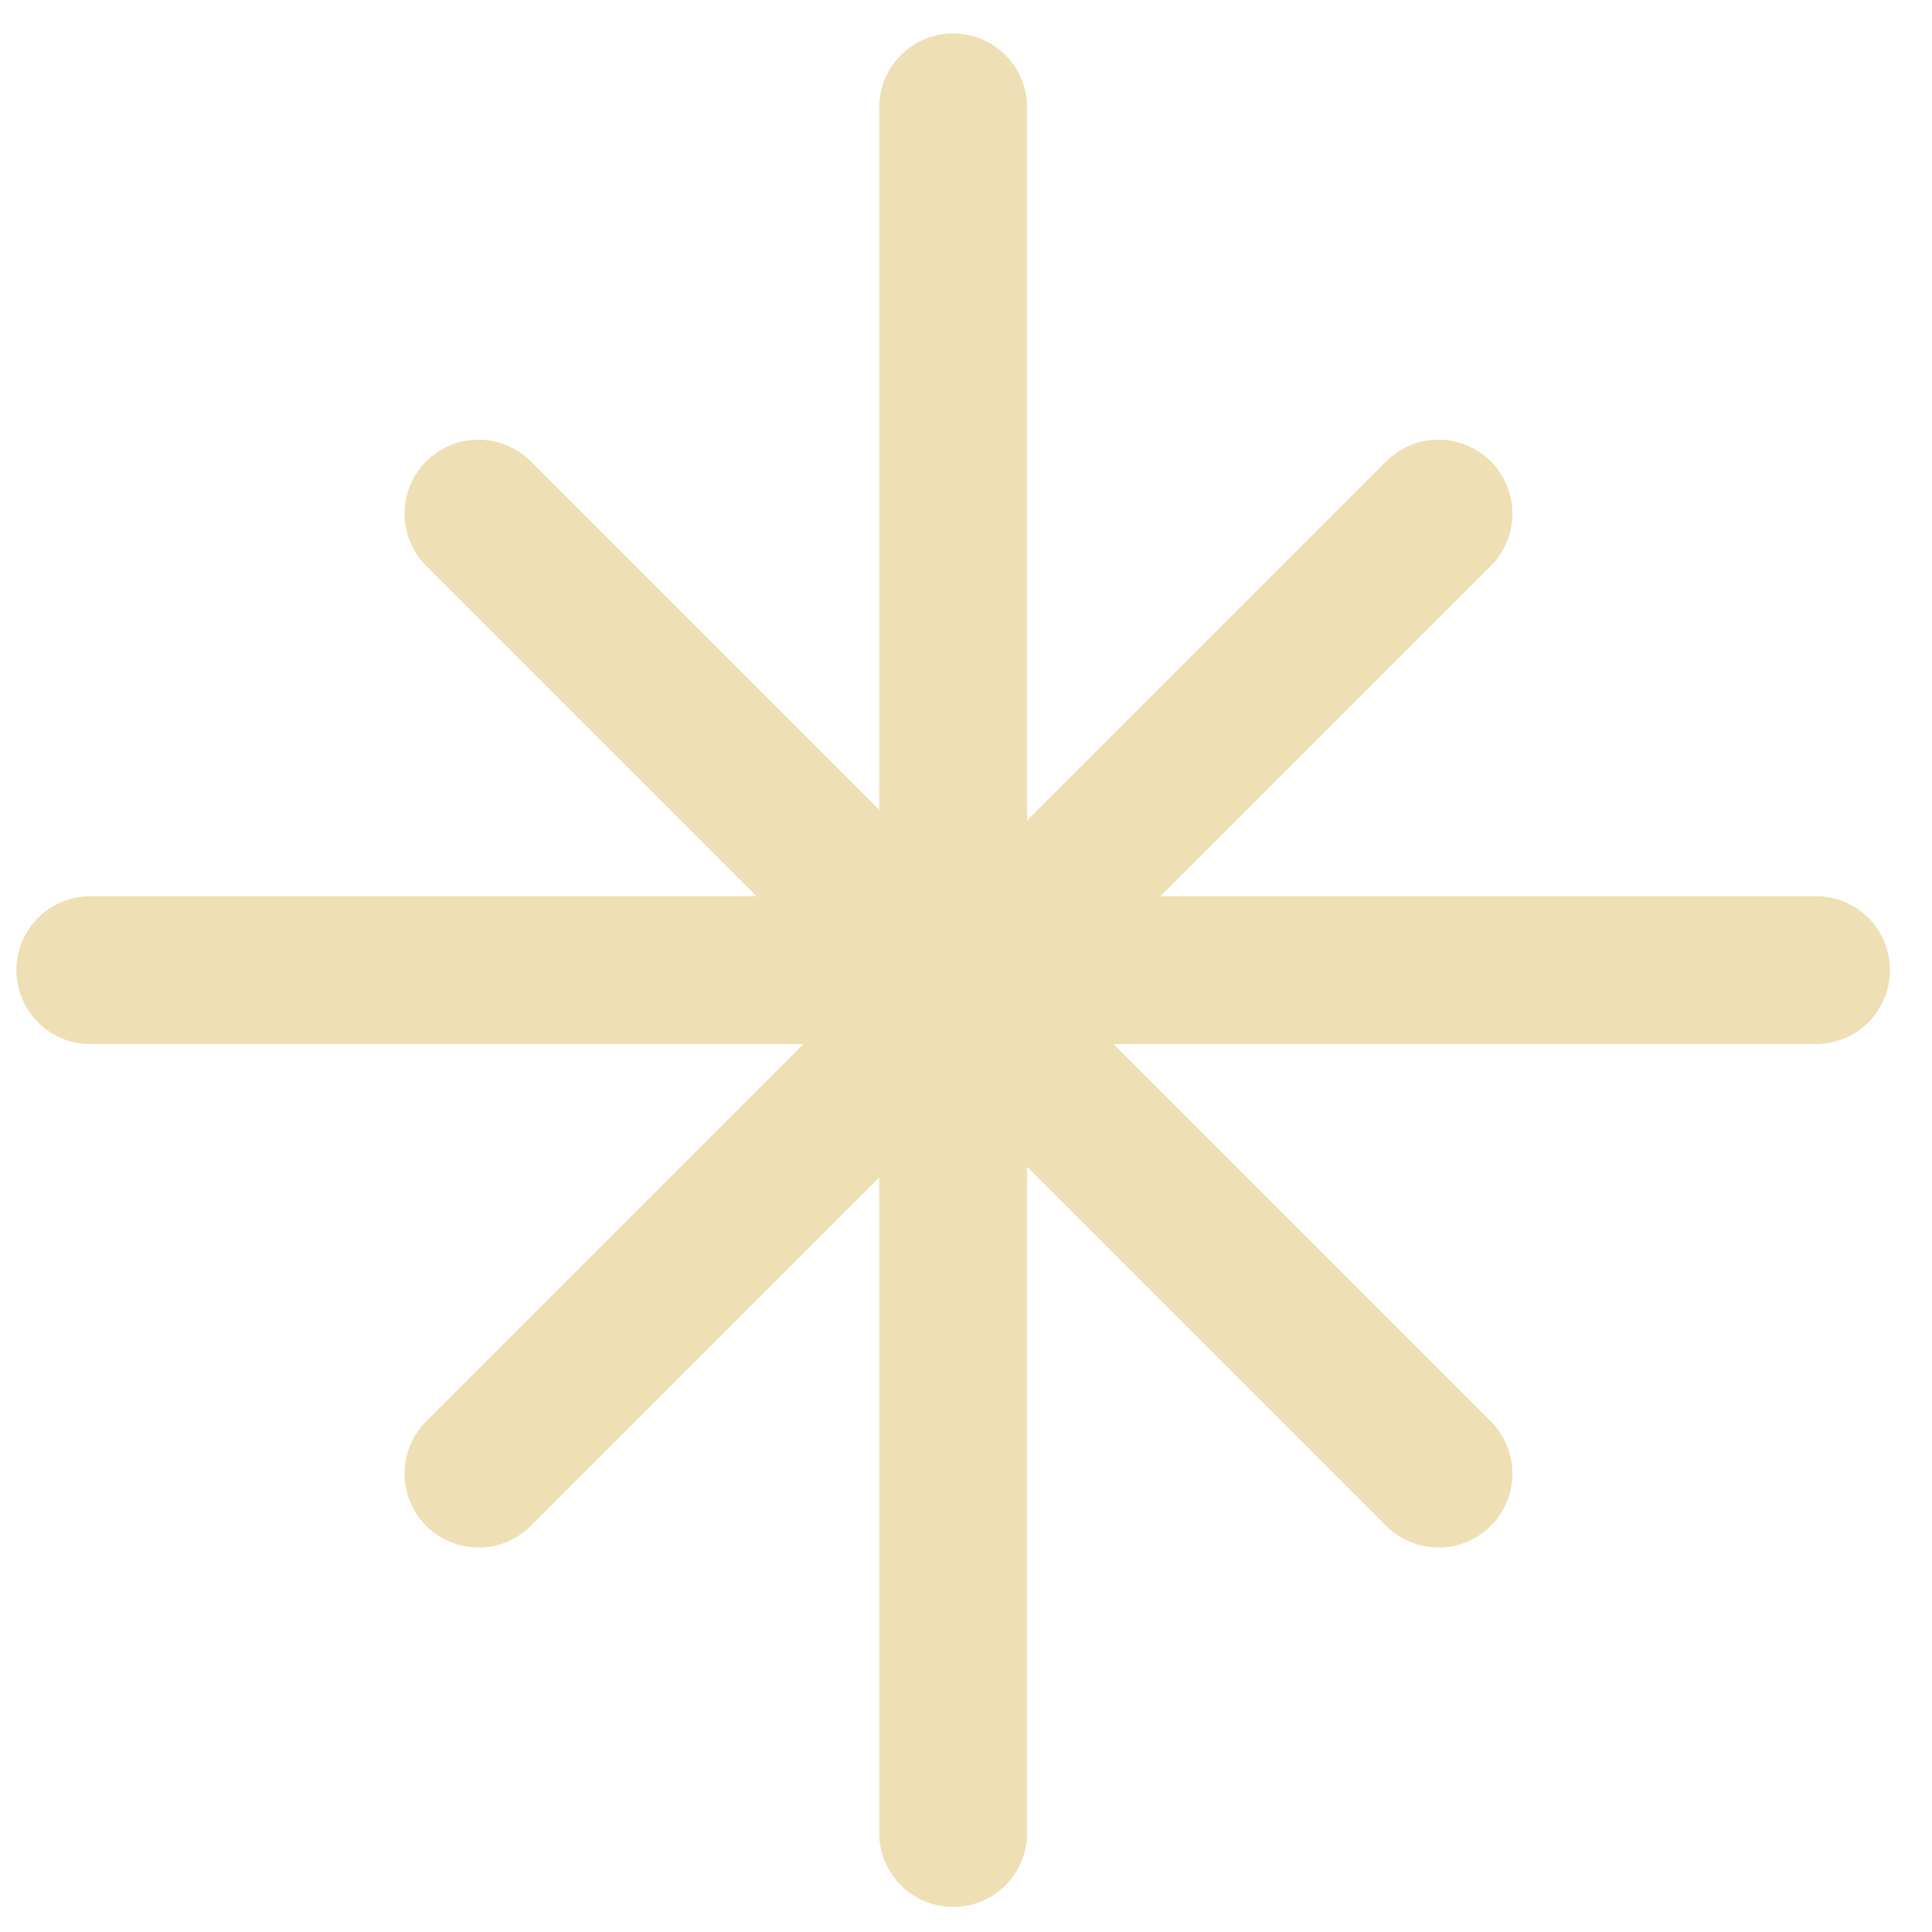
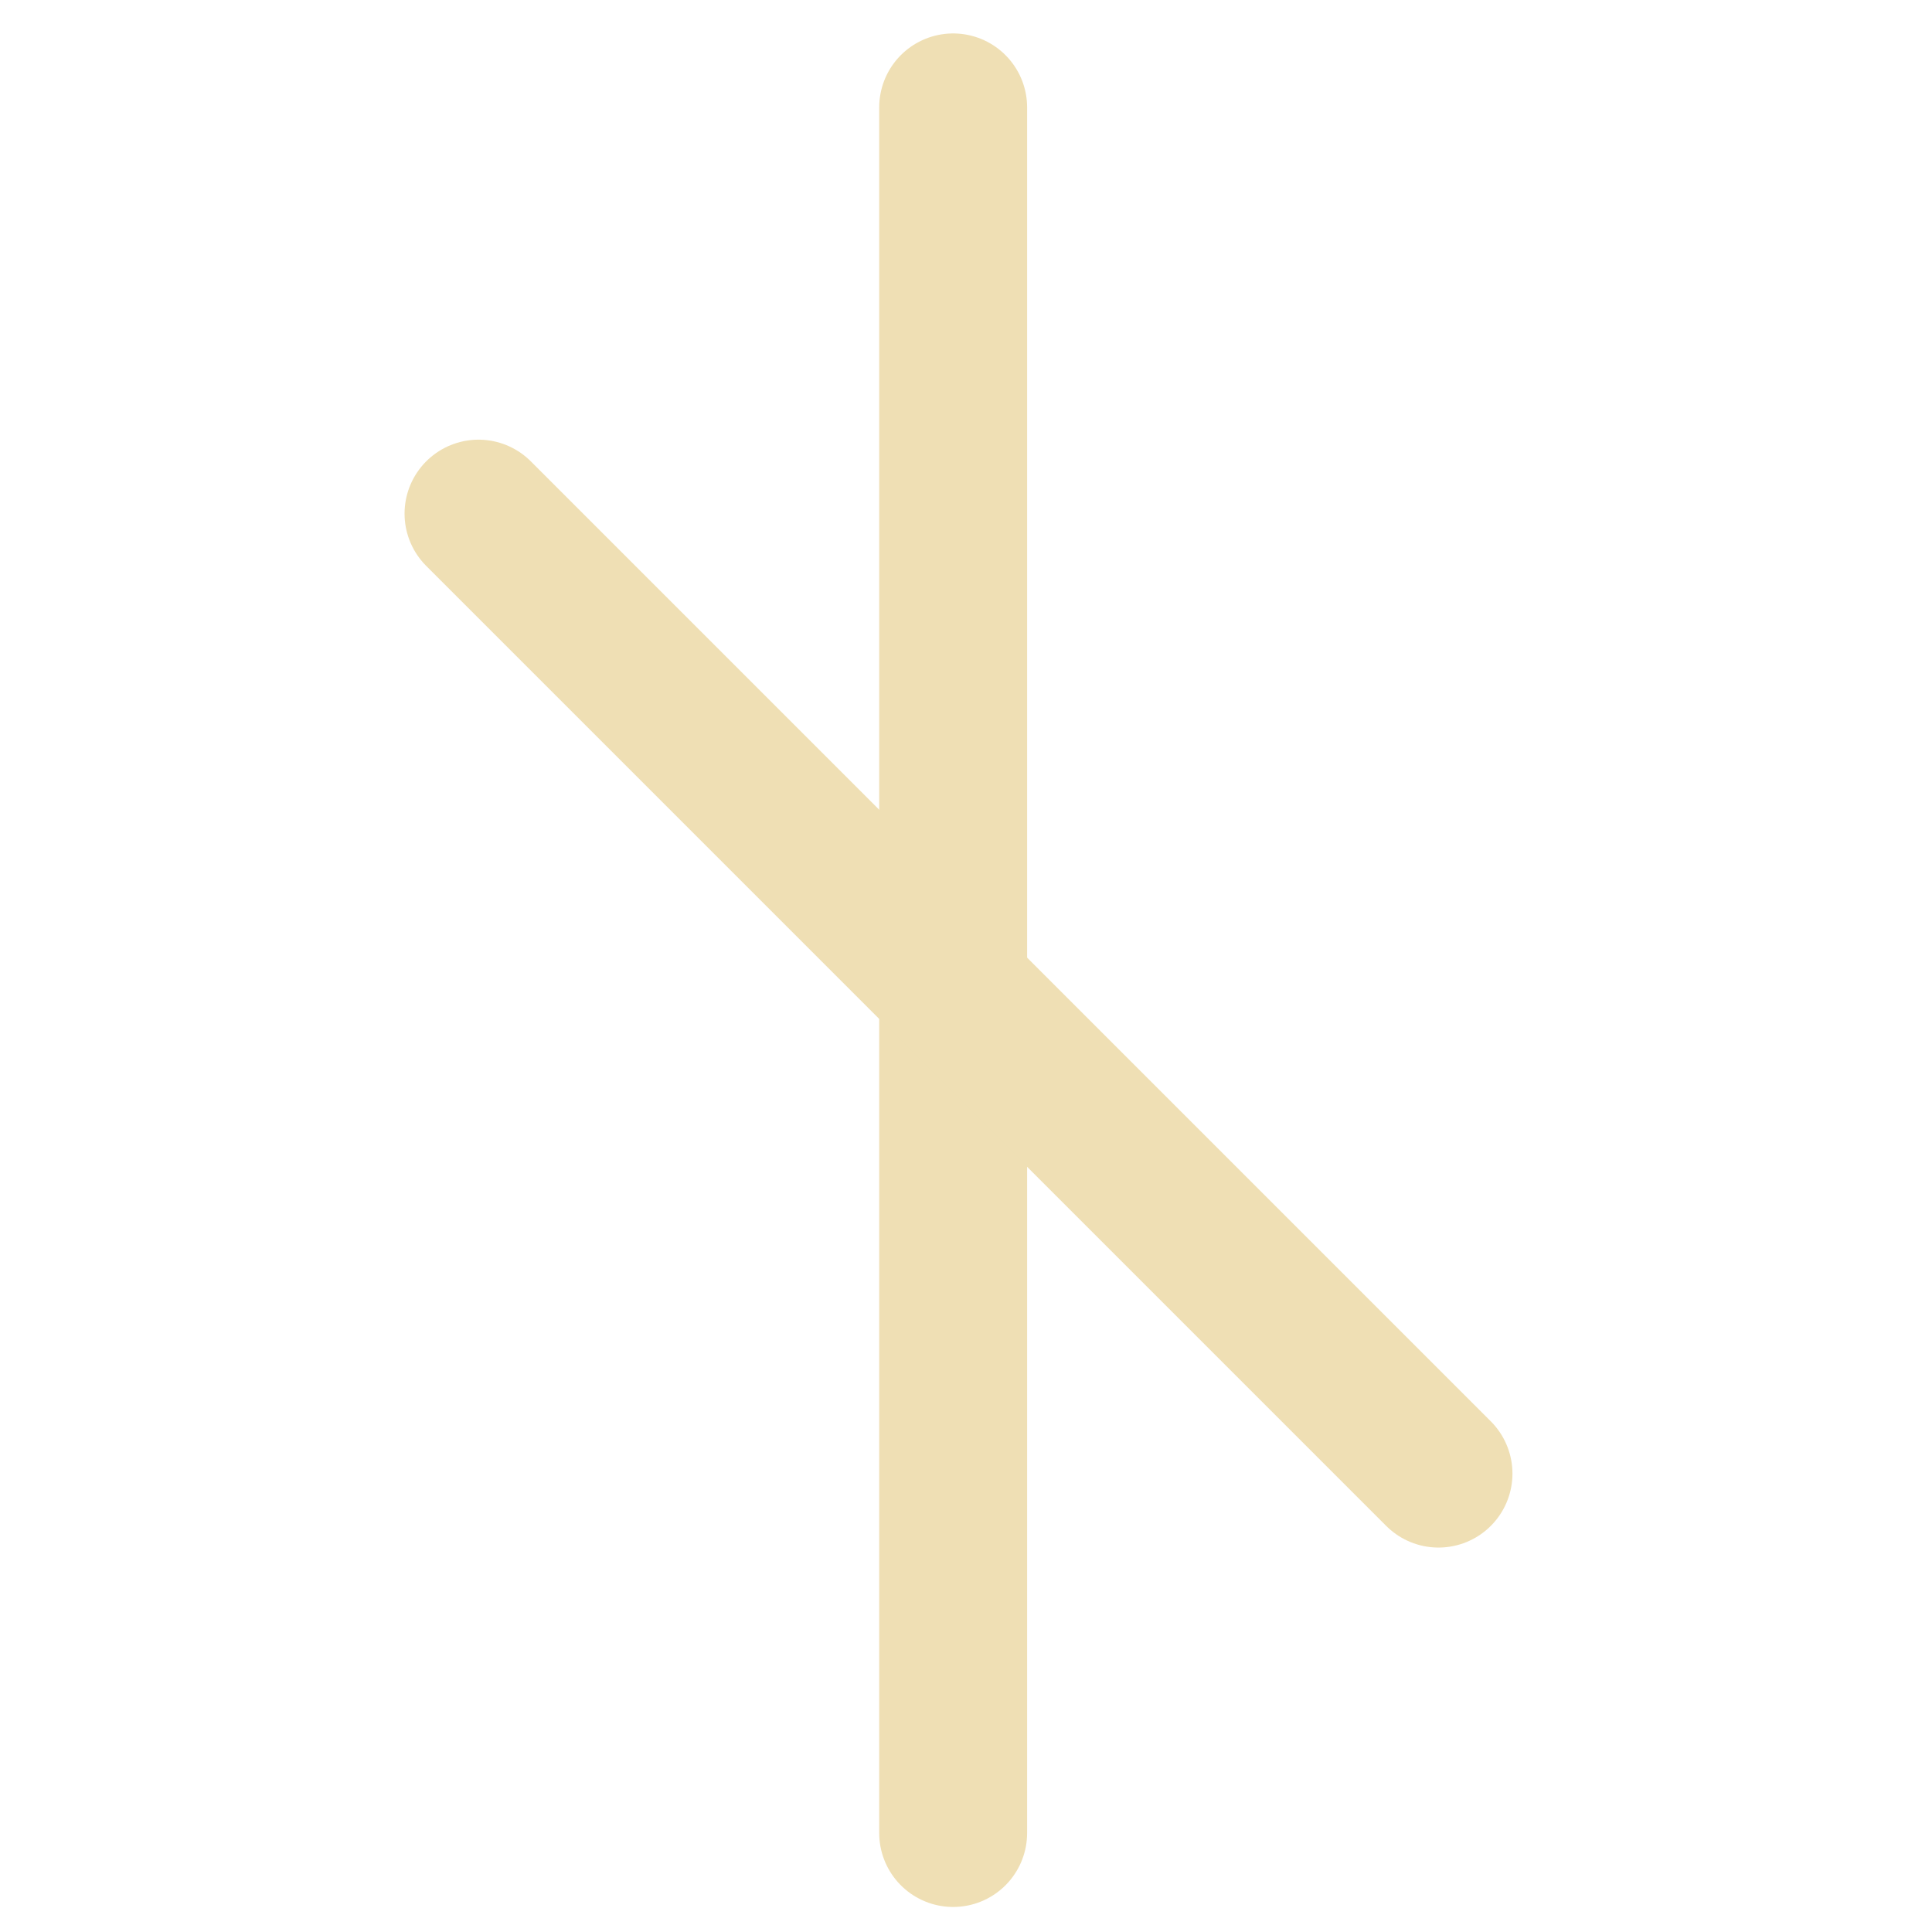
<svg xmlns="http://www.w3.org/2000/svg" width="34" height="34" viewBox="0 0 34 34" fill="none">
  <path d="M16.774 1.89V32.258" stroke="#EFDFB4" stroke-width="2.603" stroke-linecap="round" stroke-linejoin="round" />
-   <path d="M31.959 17.073H1.59" stroke="#EFDFB4" stroke-width="2.603" stroke-linecap="round" stroke-linejoin="round" />
  <path d="M8.421 9.039L25.315 25.933" stroke="#EFDFB4" stroke-width="2.603" stroke-linecap="round" stroke-linejoin="round" />
-   <path d="M25.315 9.039L8.421 25.933" stroke="#EFDFB4" stroke-width="2.603" stroke-linecap="round" stroke-linejoin="round" />
</svg>